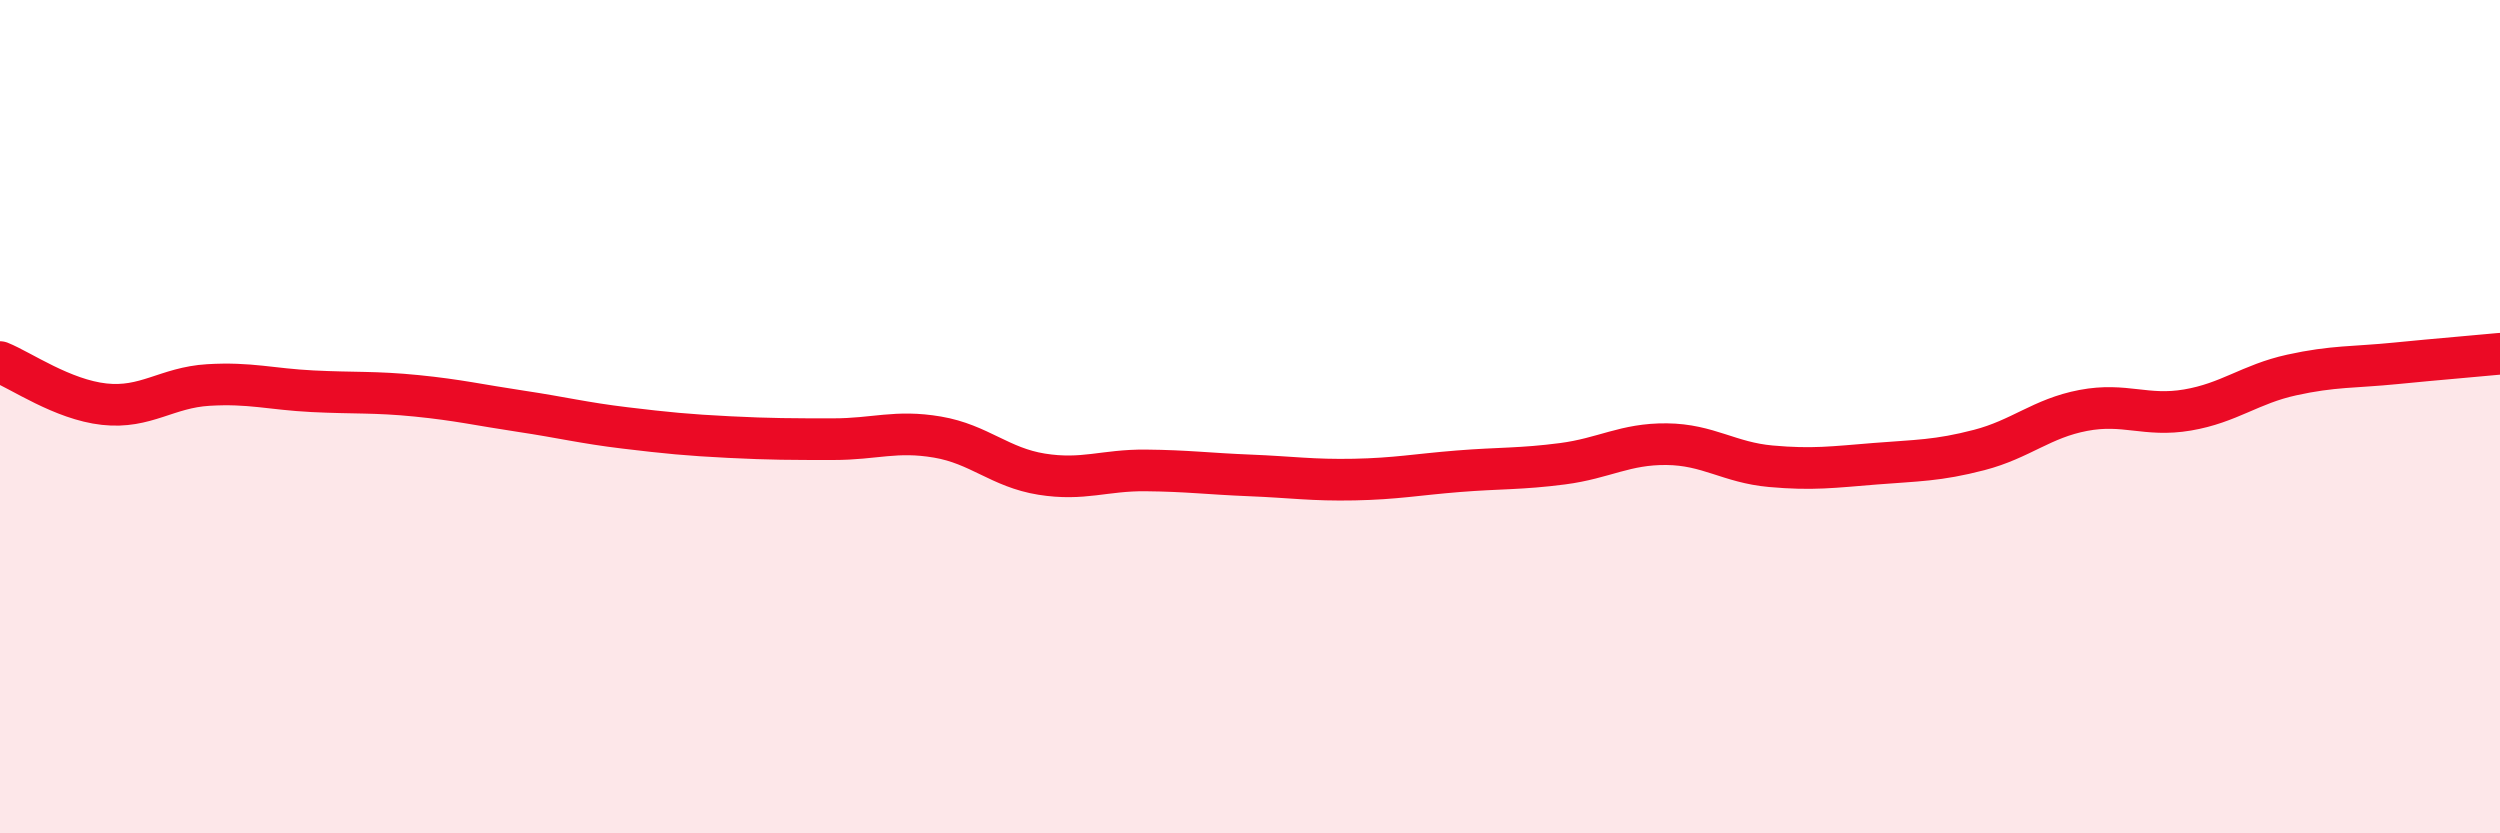
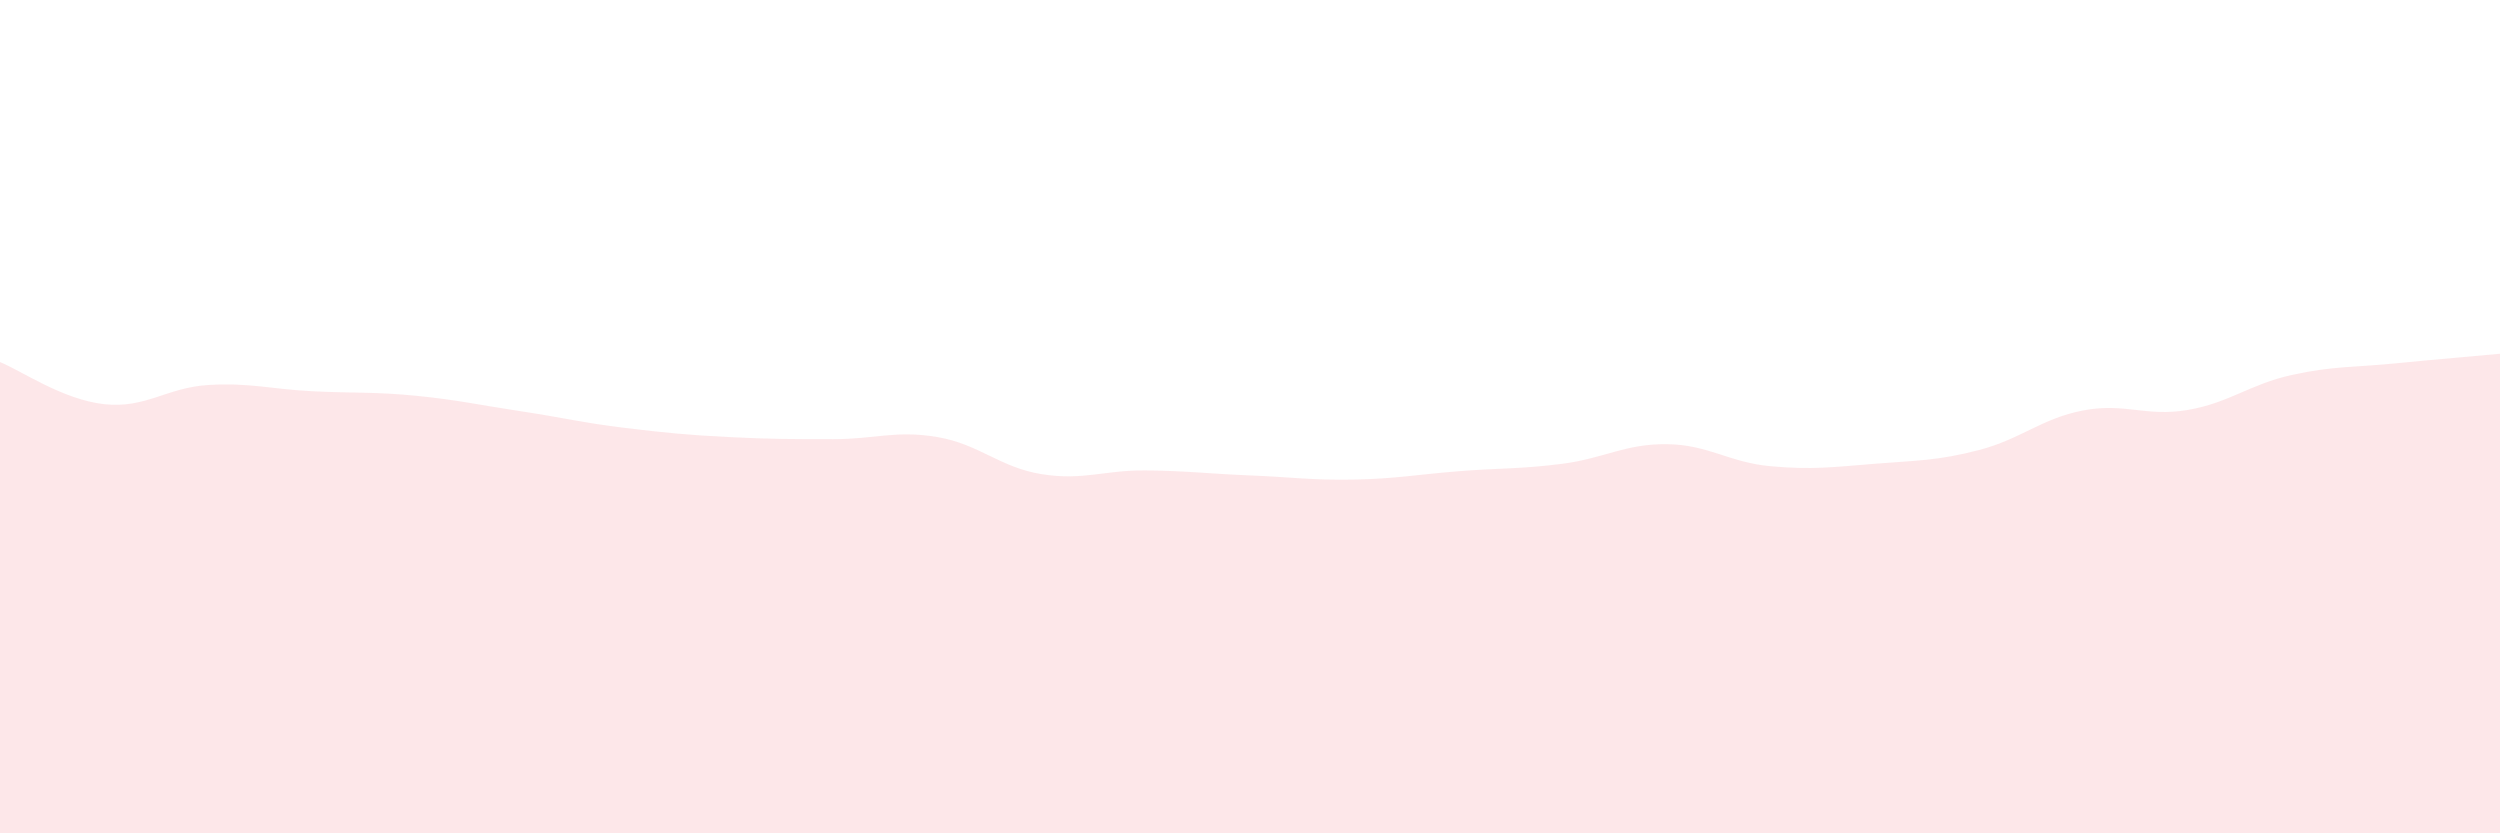
<svg xmlns="http://www.w3.org/2000/svg" width="60" height="20" viewBox="0 0 60 20">
  <path d="M 0,8.69 C 0.5,8.89 1.5,9.59 2.5,9.7 C 3.5,9.81 4,9.3 5,9.24 C 6,9.18 6.5,9.34 7.5,9.39 C 8.5,9.44 9,9.4 10,9.5 C 11,9.6 11.5,9.72 12.5,9.87 C 13.5,10.02 14,10.15 15,10.27 C 16,10.39 16.5,10.44 17.5,10.49 C 18.5,10.54 19,10.54 20,10.54 C 21,10.54 21.5,10.32 22.5,10.49 C 23.5,10.66 24,11.22 25,11.38 C 26,11.54 26.5,11.28 27.5,11.29 C 28.5,11.3 29,11.37 30,11.41 C 31,11.45 31.5,11.53 32.5,11.51 C 33.5,11.49 34,11.39 35,11.31 C 36,11.23 36.5,11.26 37.5,11.13 C 38.5,11 39,10.65 40,10.66 C 41,10.67 41.5,11.1 42.5,11.19 C 43.5,11.28 44,11.21 45,11.13 C 46,11.05 46.5,11.06 47.5,10.8 C 48.5,10.54 49,10.04 50,9.85 C 51,9.66 51.5,10.01 52.5,9.84 C 53.5,9.67 54,9.22 55,9 C 56,8.78 56.5,8.82 57.5,8.72 C 58.5,8.62 59.5,8.54 60,8.49L60 20L0 20Z" fill="#EB0A25" opacity="0.1" stroke-linecap="round" stroke-linejoin="round" />
-   <path d="M 0,8.69 C 0.5,8.89 1.5,9.59 2.5,9.7 C 3.5,9.81 4,9.3 5,9.24 C 6,9.18 6.5,9.34 7.5,9.39 C 8.5,9.44 9,9.4 10,9.5 C 11,9.6 11.5,9.72 12.5,9.87 C 13.5,10.02 14,10.15 15,10.27 C 16,10.39 16.5,10.44 17.5,10.49 C 18.5,10.54 19,10.54 20,10.54 C 21,10.54 21.5,10.32 22.5,10.49 C 23.5,10.66 24,11.22 25,11.38 C 26,11.54 26.5,11.28 27.5,11.29 C 28.5,11.3 29,11.37 30,11.41 C 31,11.45 31.5,11.53 32.5,11.51 C 33.5,11.49 34,11.39 35,11.31 C 36,11.23 36.5,11.26 37.5,11.13 C 38.5,11 39,10.65 40,10.66 C 41,10.67 41.5,11.1 42.5,11.19 C 43.5,11.28 44,11.21 45,11.13 C 46,11.05 46.5,11.06 47.5,10.8 C 48.5,10.54 49,10.04 50,9.85 C 51,9.66 51.5,10.01 52.5,9.84 C 53.5,9.67 54,9.22 55,9 C 56,8.78 56.5,8.82 57.5,8.72 C 58.5,8.62 59.5,8.54 60,8.49" stroke="#EB0A25" stroke-width="1" fill="none" stroke-linecap="round" stroke-linejoin="round" />
</svg>